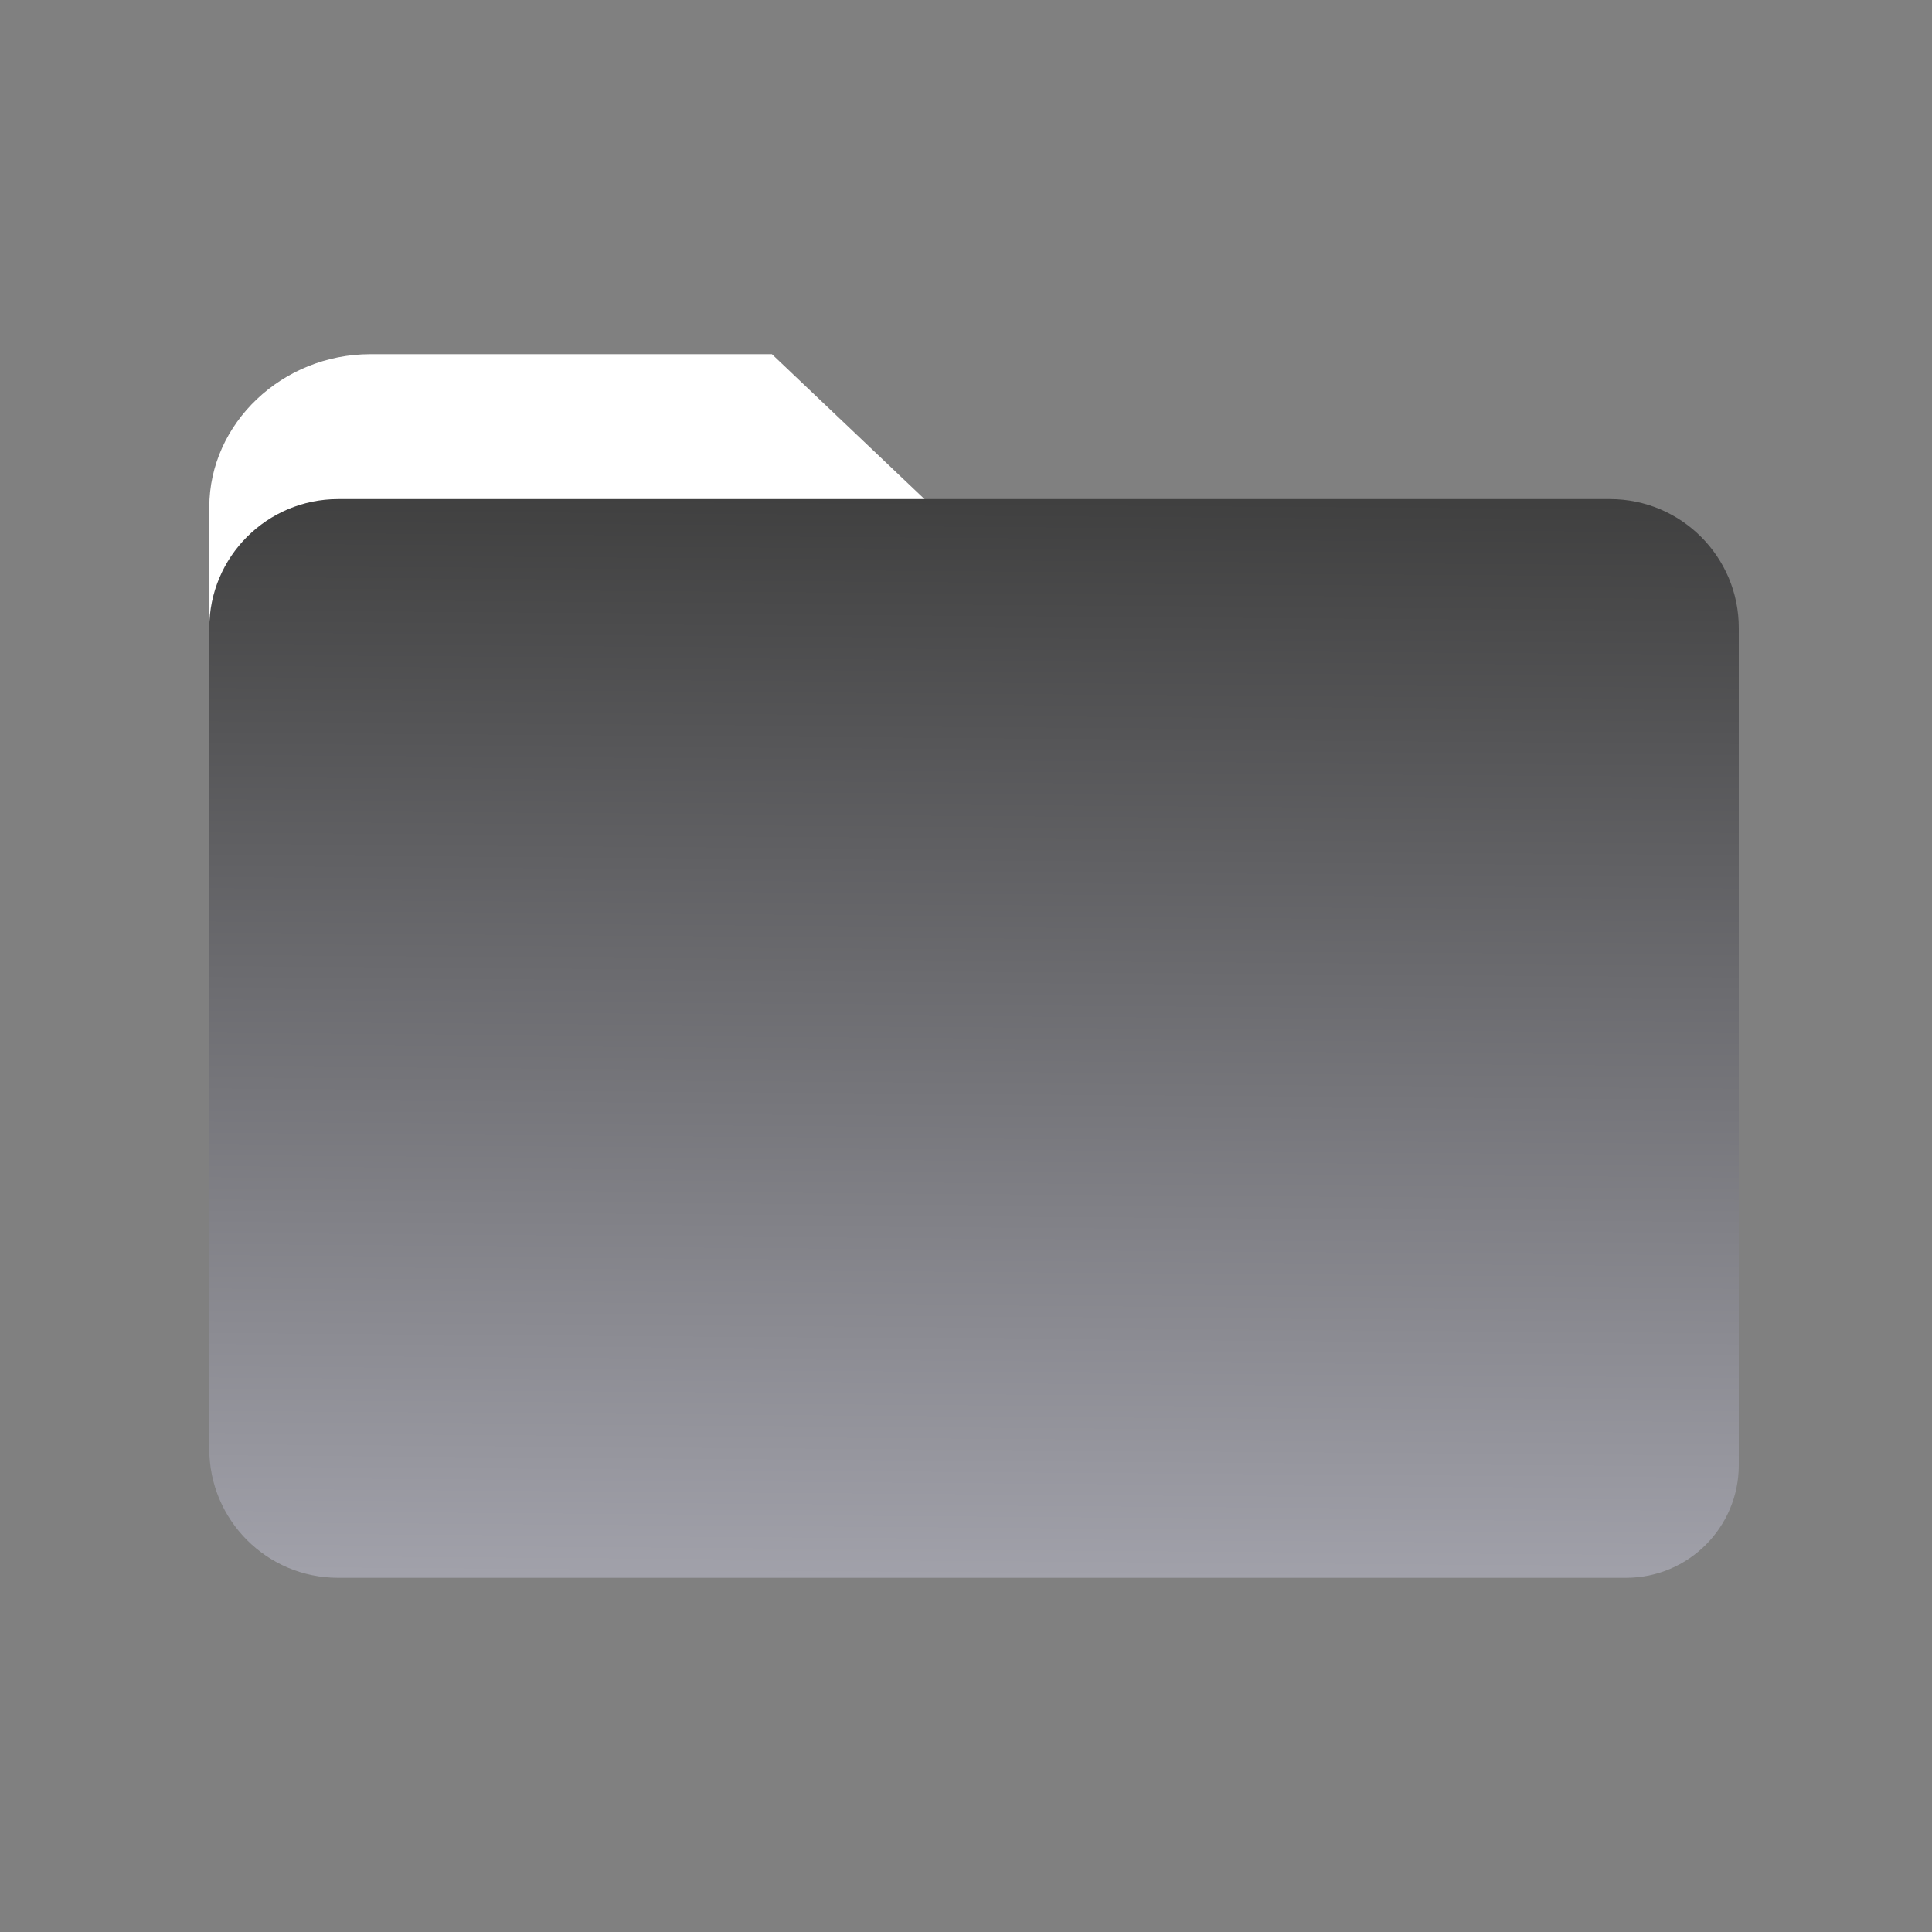
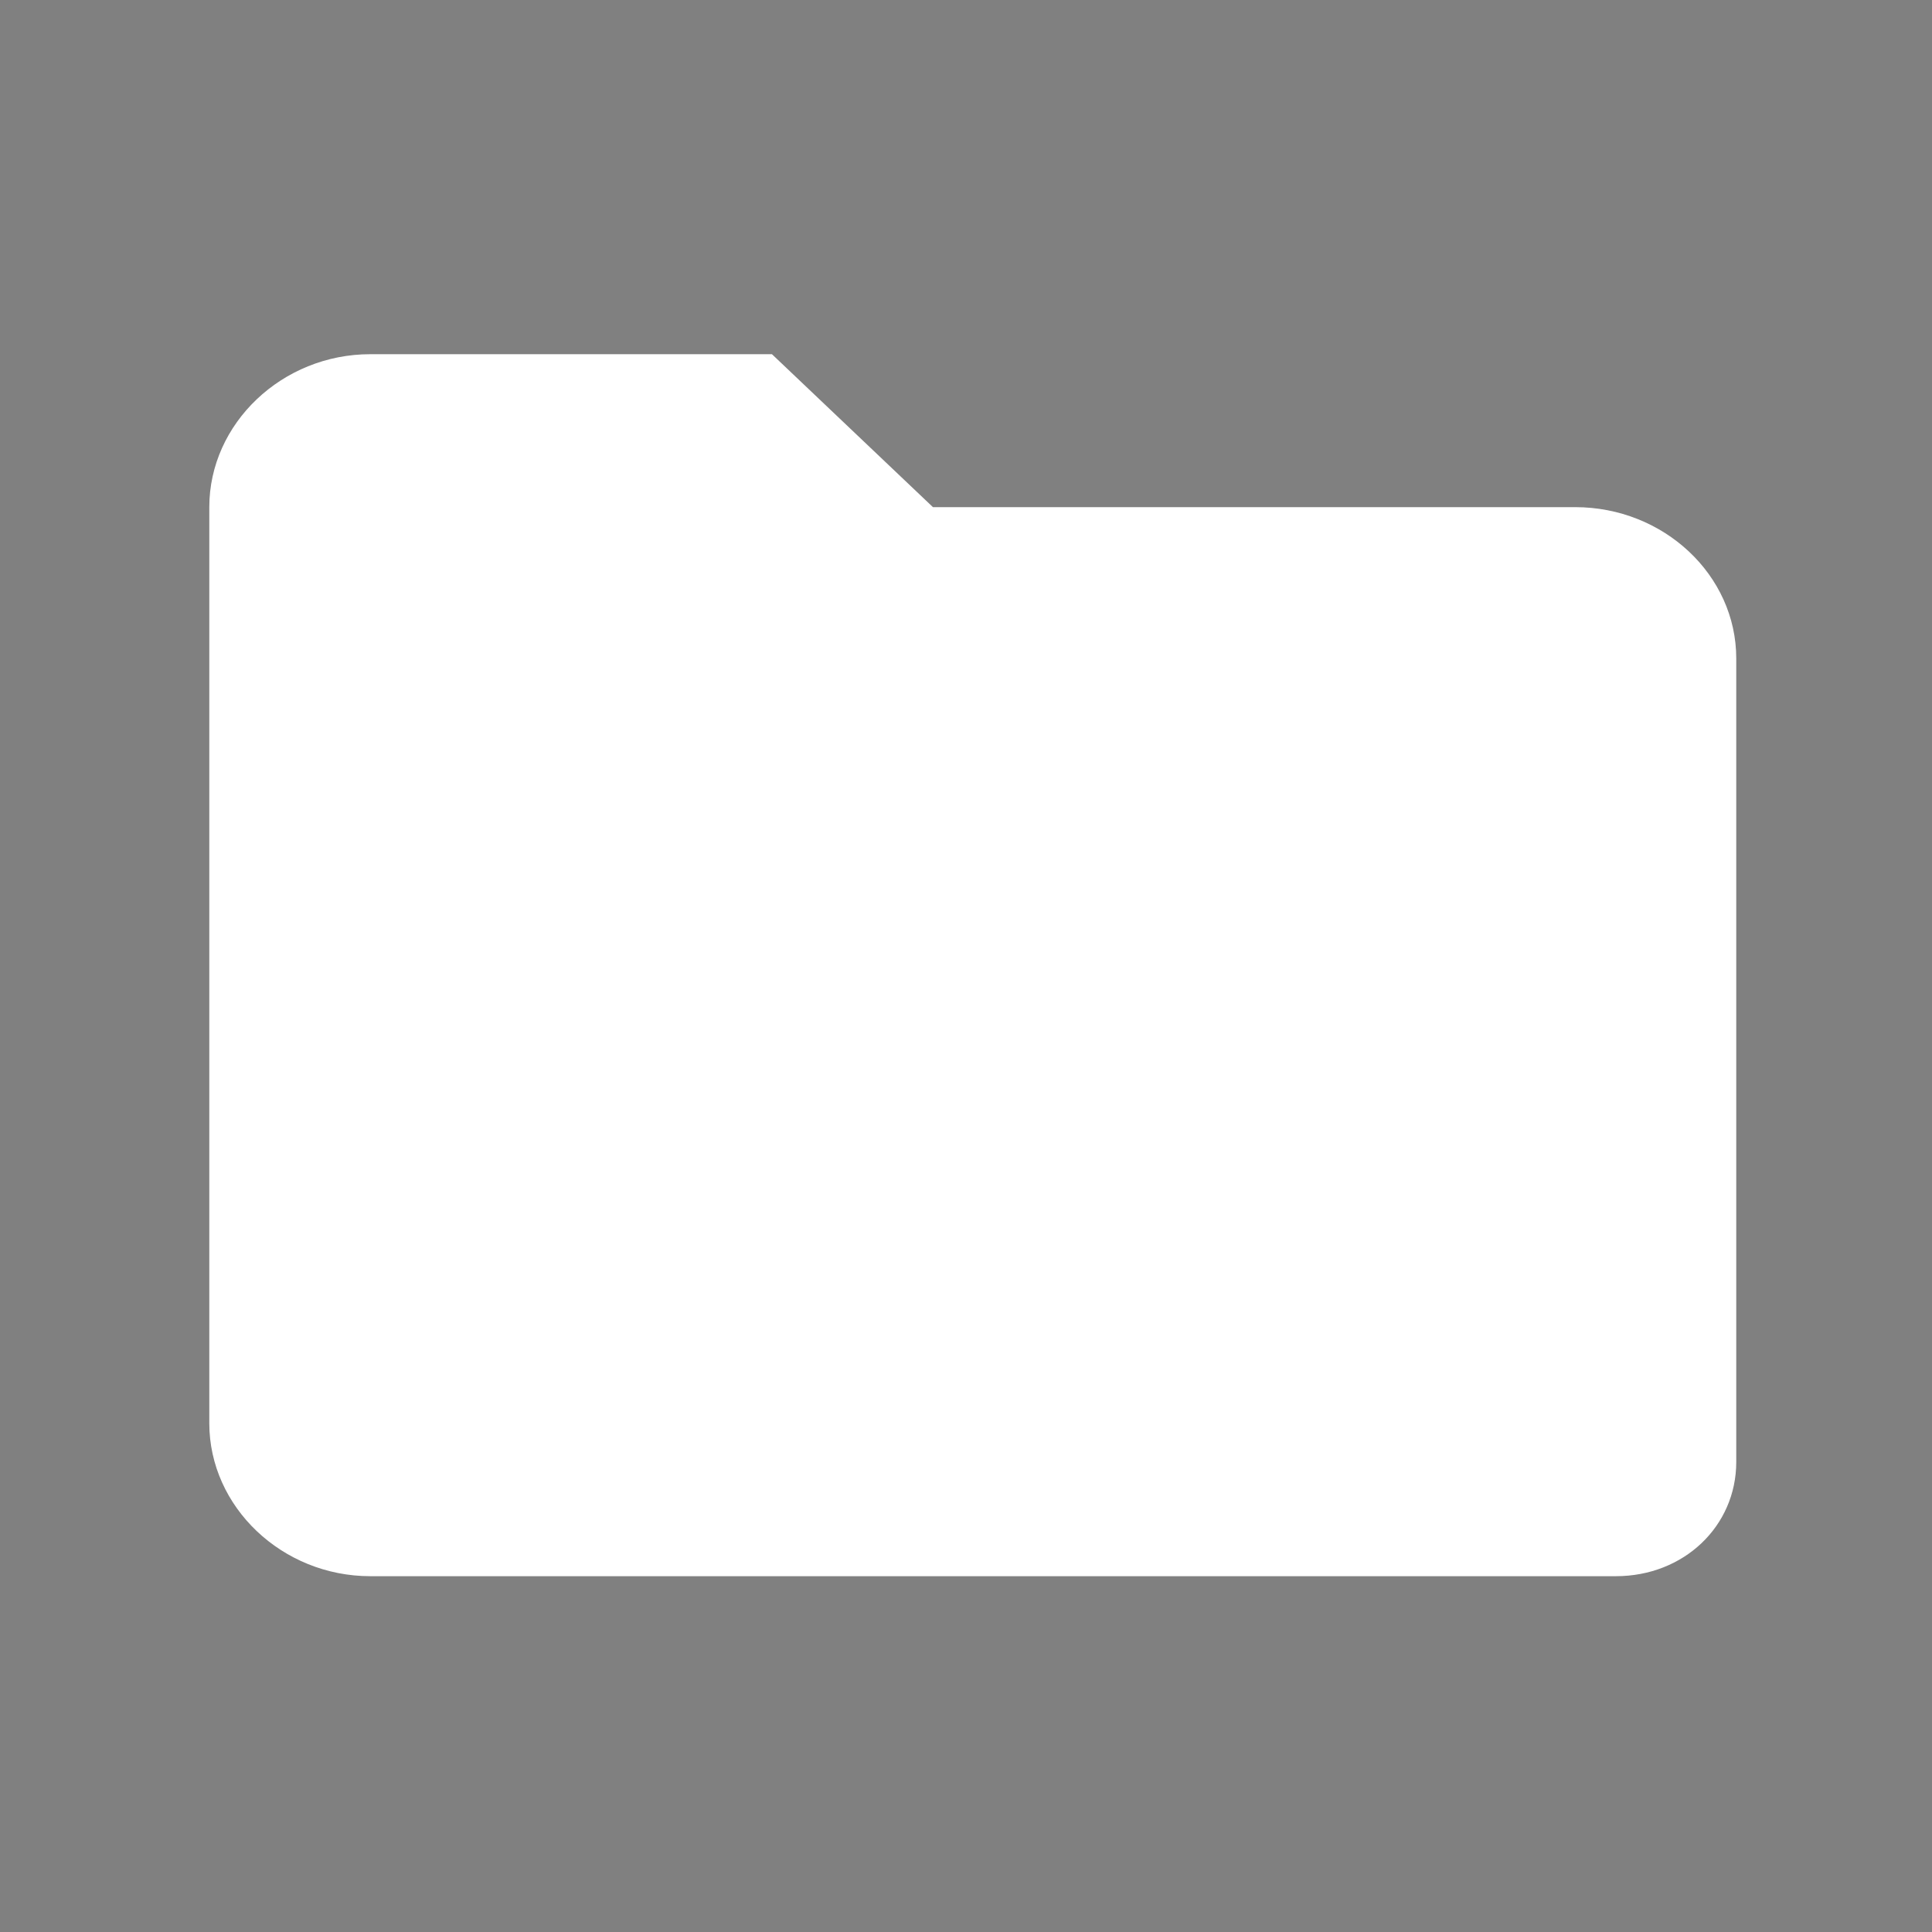
<svg xmlns="http://www.w3.org/2000/svg" width="120" height="120" viewBox="0 0 120 120" fill="none">
  <rect x="0" y="0" width="120" height="120" fill="#808080" stroke="none" />
  <path d="M97.842 31.5H57.947L47.947 22H23C17.526 22 13 26.3 13 31.5V88.4C13 93.6 17.526 97.9 23 97.9H100.368C104.579 97.9 107.842 94.8 107.842 90.8V40.9C107.842 35.7 103.316 31.5 97.842 31.5Z" fill="white" />
-   <path d="M13 39C13 34.582 16.582 31 21 31H100C104.418 31 108 34.582 108 39V91C108 94.866 104.866 98 101 98H21C16.582 98 13 94.418 13 90V39Z" fill="url(#paint0_linear_28_6560)" />
  <defs>
    <linearGradient id="paint0_linear_28_6560" x1="61" y1="31" x2="60.5" y2="98" gradientUnits="userSpaceOnUse">
      <stop stop-color="#404040" />
      <stop offset="1" stop-color="#A1A1AA" />
    </linearGradient>
  </defs>
</svg>